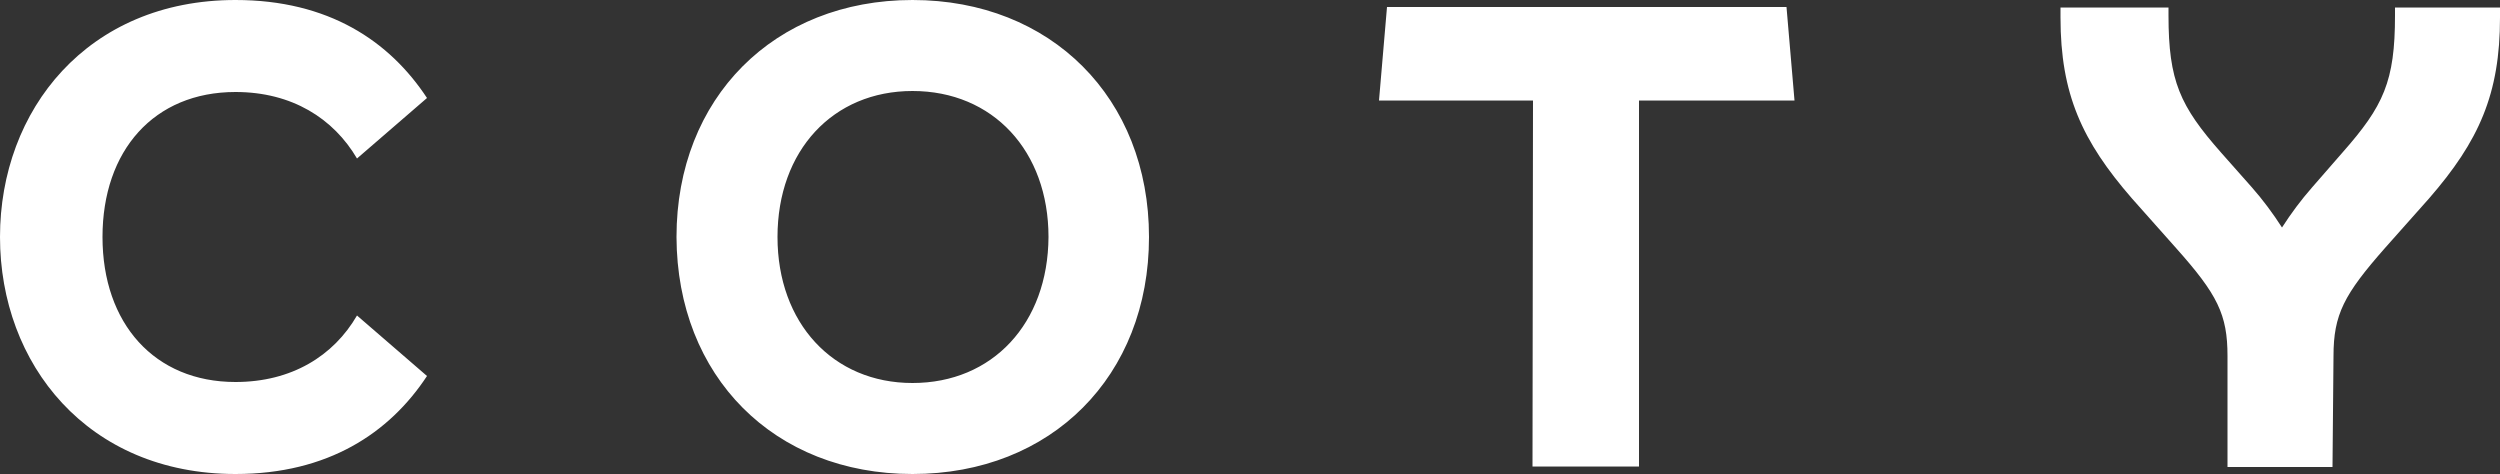
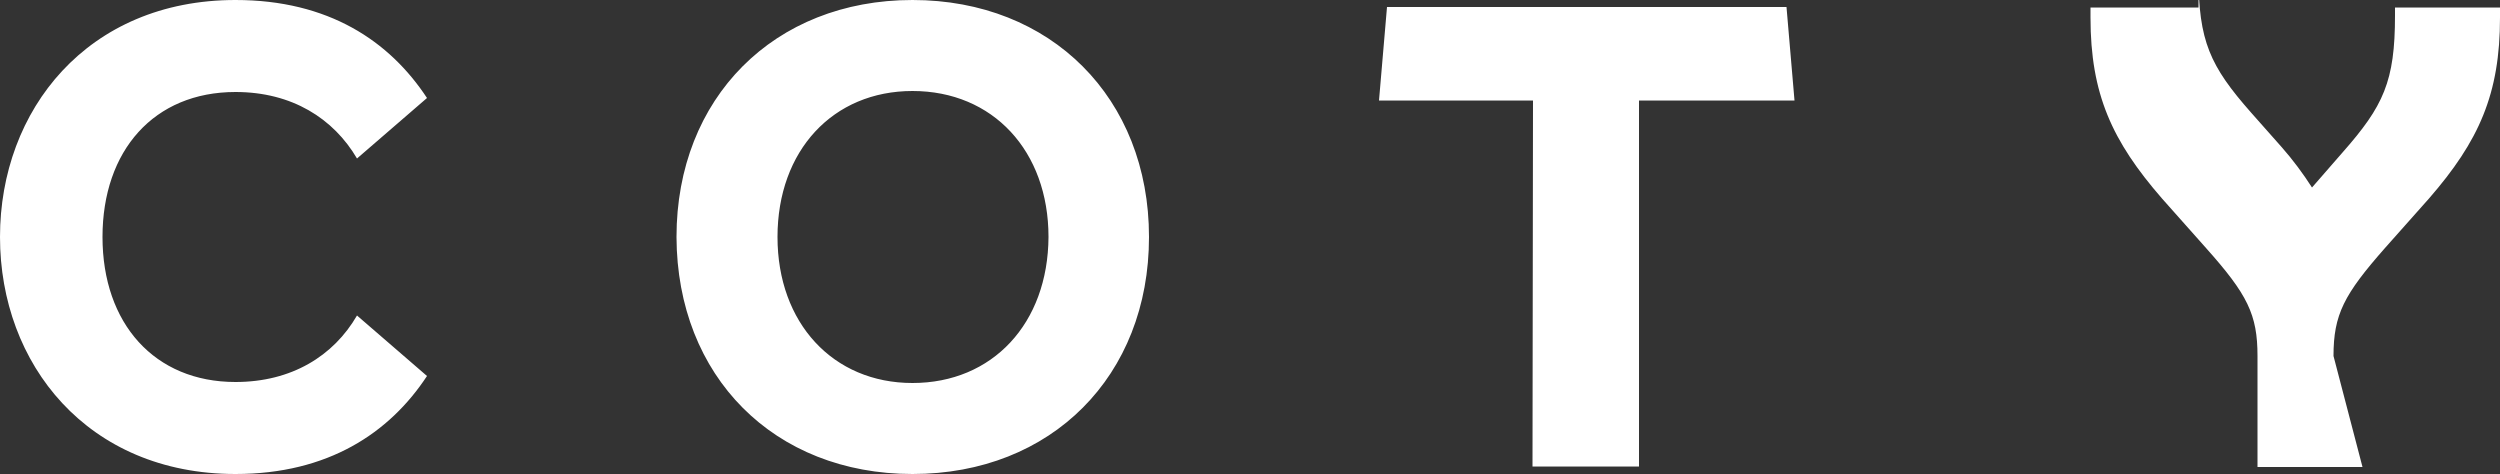
<svg xmlns="http://www.w3.org/2000/svg" version="1.1" id="layer" x="0px" y="0px" viewBox="0 0 500 94.8" style="enable-background:new 0 0 500 94.8;" xml:space="preserve">
  <rect x="0" y="0" width="500" height="94.8" fill="#333333" stroke="none" />
  <style type="text/css">
	.st0{fill:#FFFFFF;}
</style>
  <title>coty-logo</title>
-   <path class="st0" d="M47.1,76.4c-16.2,0-26.6-11.7-26.6-29s10.3-29,26.6-29c11.3,0,19.6,5.3,24.3,13.3l14-12.1  C77.9,8.2,65.7,0,47.1,0C17.5,0,0,22,0,47.4s17.5,47.4,47.1,47.4c18.5,0,30.8-8.2,38.3-19.6l-14-12.1C66.7,71.2,58.3,76.4,47.1,76.4   M182.5,94.8c27.8,0,47.3-19.6,47.3-47.4S210.2,0,182.5,0s-47.2,19.6-47.2,47.4C135.4,75.3,154.8,94.8,182.5,94.8 M182.5,76.6  c-15.9,0-27-12-27-29.2c0-17.3,11.1-29.2,27-29.2c16.1,0,27.2,12,27.2,29.2C209.6,64.7,198.5,76.6,182.5,76.6 M306.5,93.3h21.3V20.1  h31.1l-1.6-18.7h-79.9l-1.6,18.7h30.8L306.5,93.3z M466.7,71.2c0-8.3,2.1-12.3,10.3-21.6l8.8-9.9C495.8,28.2,500,18.8,500,3.5v-2  h-21v1.6c0,13.2-2.3,18.1-10.5,27.4l-6.1,7c-2.2,2.5-4.2,5.2-6,8c-1.8-2.8-3.8-5.5-6-8l-6.2-7c-8.2-9.3-10.5-14.3-10.5-27.4V1.5  h-21.6v2c0,15.3,4.3,24.7,14.3,36.2l8.8,9.9c8.3,9.3,10.3,13.3,10.3,21.6v22.2h21L466.7,71.2L466.7,71.2z" />
+   <path class="st0" d="M47.1,76.4c-16.2,0-26.6-11.7-26.6-29s10.3-29,26.6-29c11.3,0,19.6,5.3,24.3,13.3l14-12.1  C77.9,8.2,65.7,0,47.1,0C17.5,0,0,22,0,47.4s17.5,47.4,47.1,47.4c18.5,0,30.8-8.2,38.3-19.6l-14-12.1C66.7,71.2,58.3,76.4,47.1,76.4   M182.5,94.8c27.8,0,47.3-19.6,47.3-47.4S210.2,0,182.5,0s-47.2,19.6-47.2,47.4C135.4,75.3,154.8,94.8,182.5,94.8 M182.5,76.6  c-15.9,0-27-12-27-29.2c0-17.3,11.1-29.2,27-29.2c16.1,0,27.2,12,27.2,29.2C209.6,64.7,198.5,76.6,182.5,76.6 M306.5,93.3h21.3V20.1  h31.1l-1.6-18.7h-79.9l-1.6,18.7h30.8L306.5,93.3z M466.7,71.2c0-8.3,2.1-12.3,10.3-21.6l8.8-9.9C495.8,28.2,500,18.8,500,3.5v-2  h-21v1.6c0,13.2-2.3,18.1-10.5,27.4l-6.1,7c-1.8-2.8-3.8-5.5-6-8l-6.2-7c-8.2-9.3-10.5-14.3-10.5-27.4V1.5  h-21.6v2c0,15.3,4.3,24.7,14.3,36.2l8.8,9.9c8.3,9.3,10.3,13.3,10.3,21.6v22.2h21L466.7,71.2L466.7,71.2z" />
</svg>